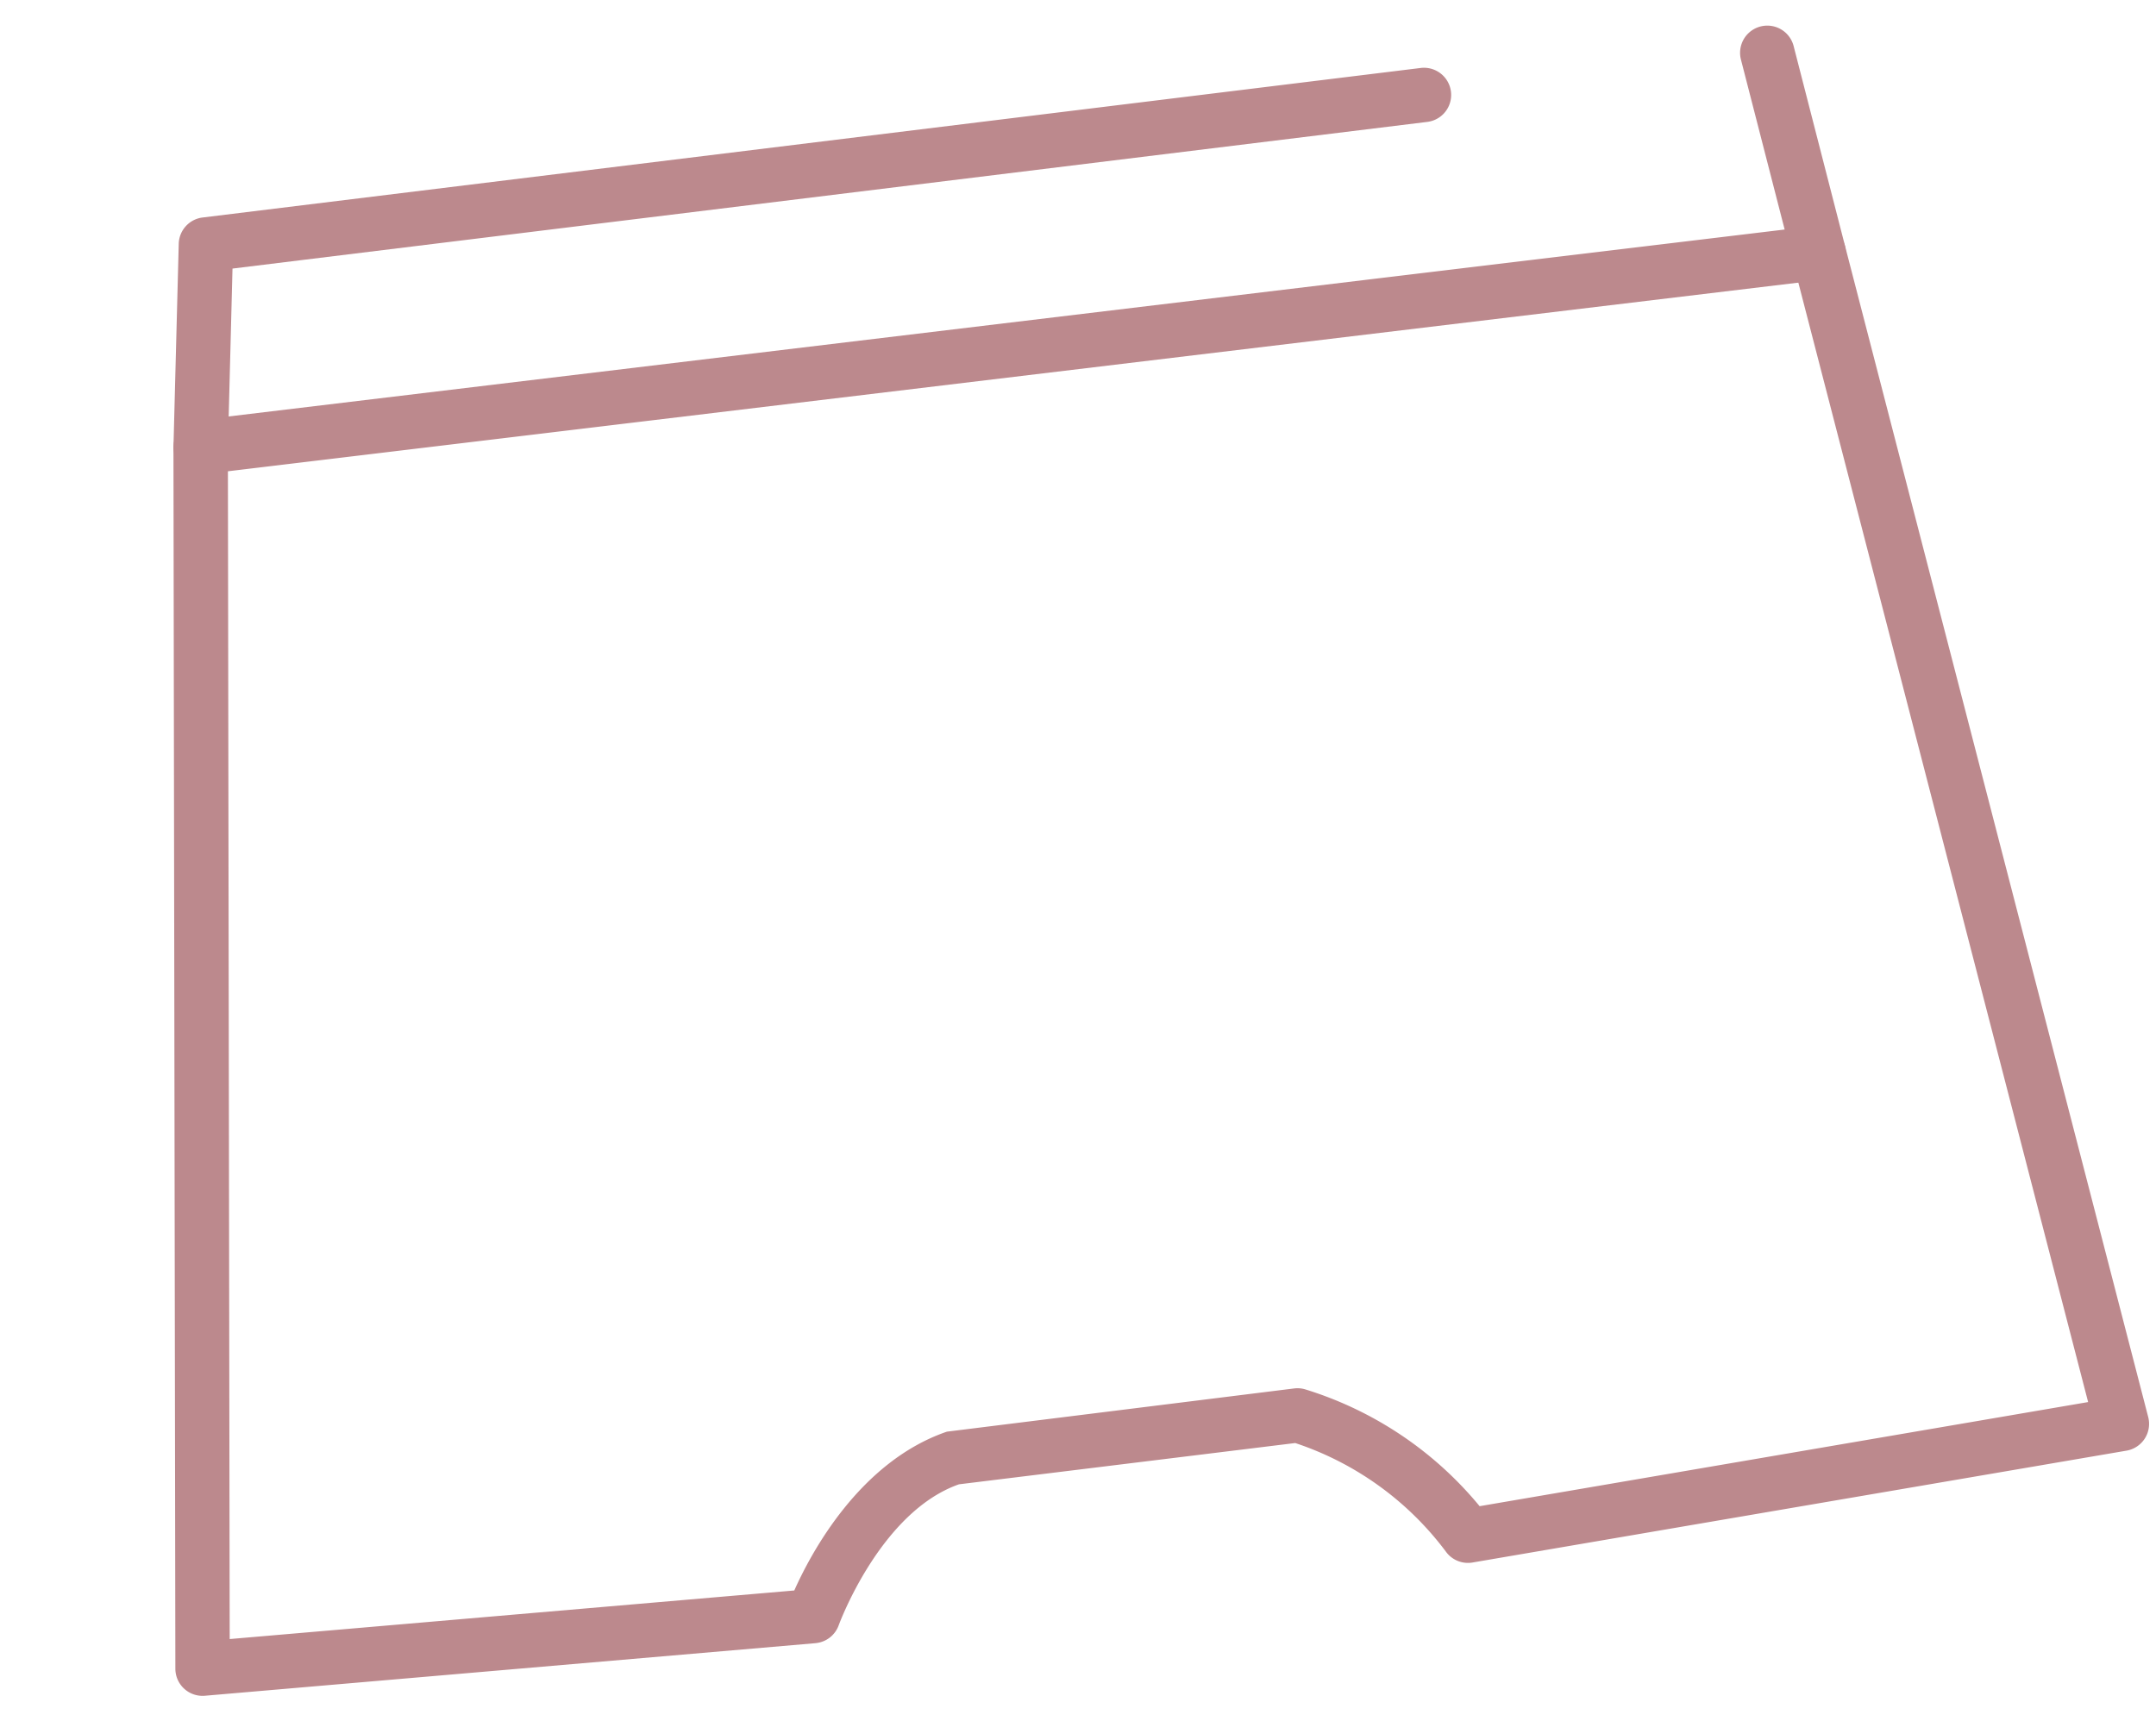
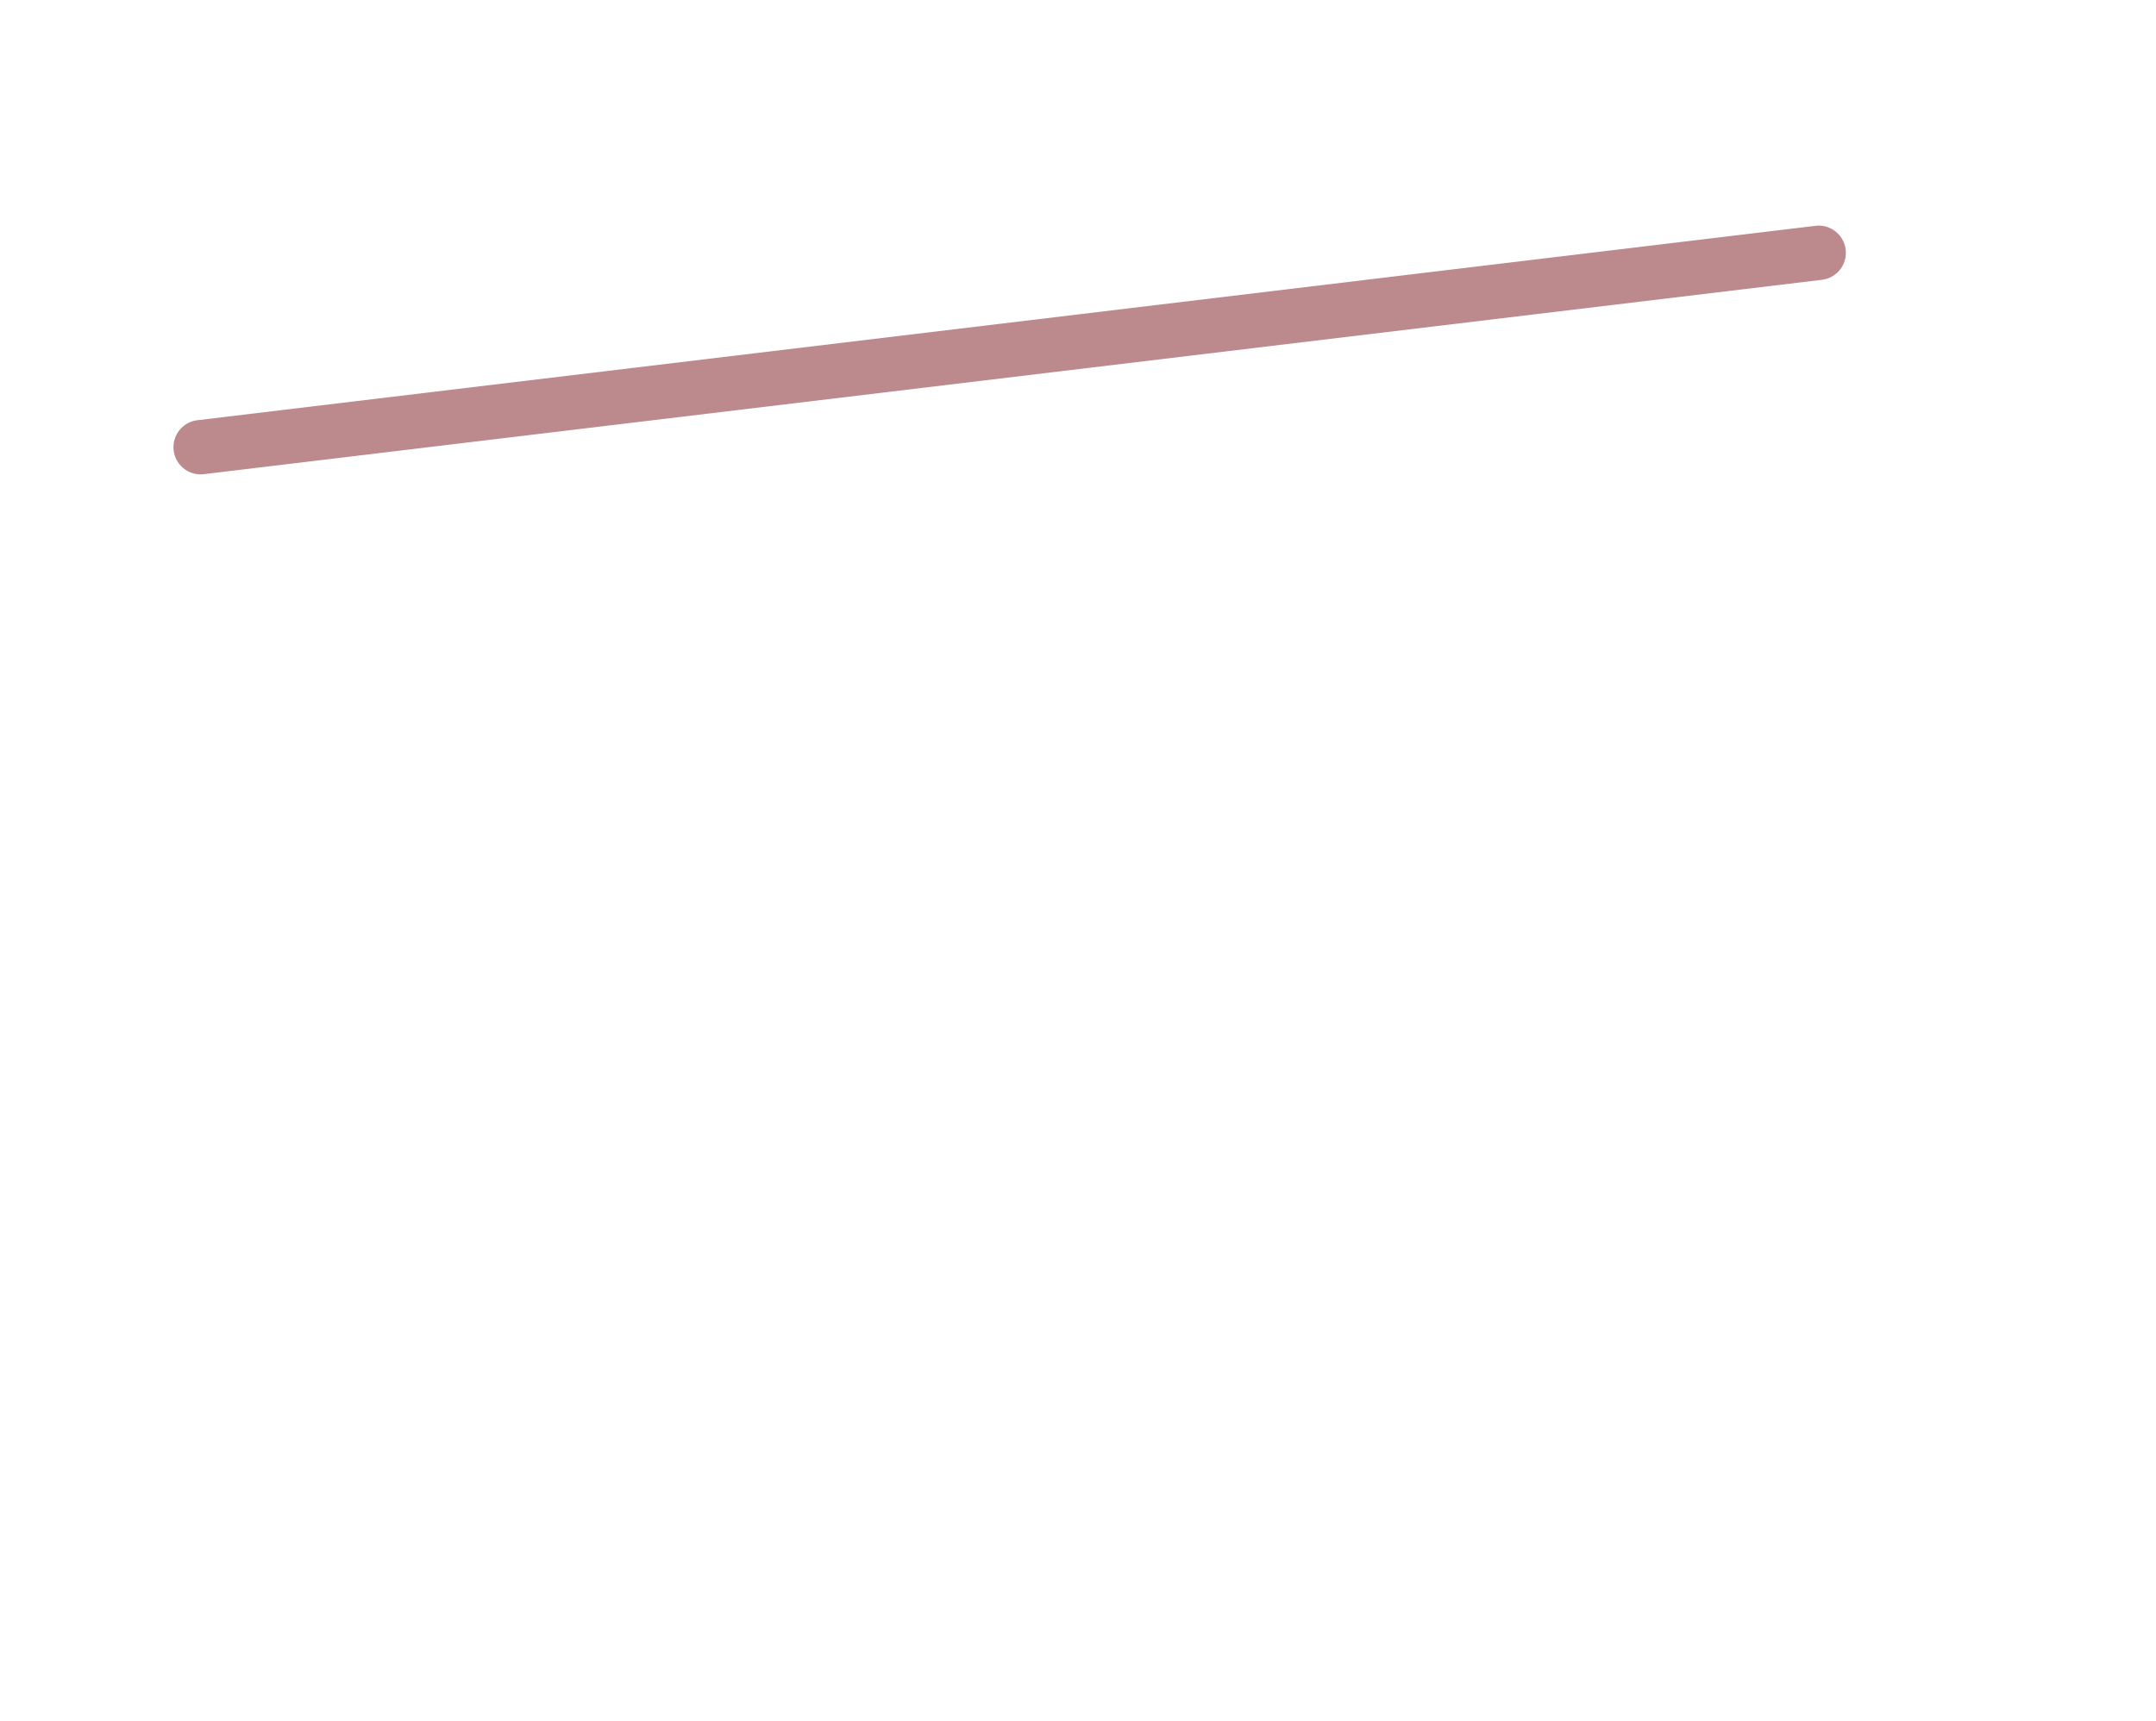
<svg xmlns="http://www.w3.org/2000/svg" width="95.21" height="76.019" viewBox="0 0 95.21 76.019">
  <g id="Groupe_82" data-name="Groupe 82" transform="translate(-4359.589 -6751.398) rotate(-7)">
-     <path id="Tracé_313" data-name="Tracé 313" d="M28.245,65.8H28.2L1.157,64.819A1.2,1.2,0,0,1,.009,63.475L6.5,9.916,7.827,1.024A1.2,1.2,0,0,1,9.015,0H63.209a1.2,1.2,0,1,1,0,2.4H10.05L8.882,10.238,2.55,62.467l25.008.909c.942-1.566,3.564-5.3,7.543-6.141l15.458-.026a1.2,1.2,0,0,1,.446.086,16.133,16.133,0,0,1,7.046,6.074l27.232-1.29L78.47,10.4,77.292,1.356a1.2,1.2,0,1,1,2.382-.31l1.178,9.046,6.984,52.968A1.2,1.2,0,0,1,86.7,64.416L57.436,65.8a1.2,1.2,0,0,1-1.112-.627,13.689,13.689,0,0,0-6.015-5.565H35.349c-3.594.783-6.008,5.486-6.032,5.533A1.2,1.2,0,0,1,28.245,65.8Z" transform="translate(3503 7243)" fill="#bc898d" />
    <path id="Ligne_81" data-name="Ligne 81" d="M70.167-.413h0L-1.8-.6A1.2,1.2,0,0,1-3-1.8,1.2,1.2,0,0,1-1.8-3l71.966.186a1.2,1.2,0,0,1,1.2,1.2A1.2,1.2,0,0,1,70.167-.413Z" transform="translate(3512.493 7254.859)" fill="#bc898d" />
  </g>
</svg>